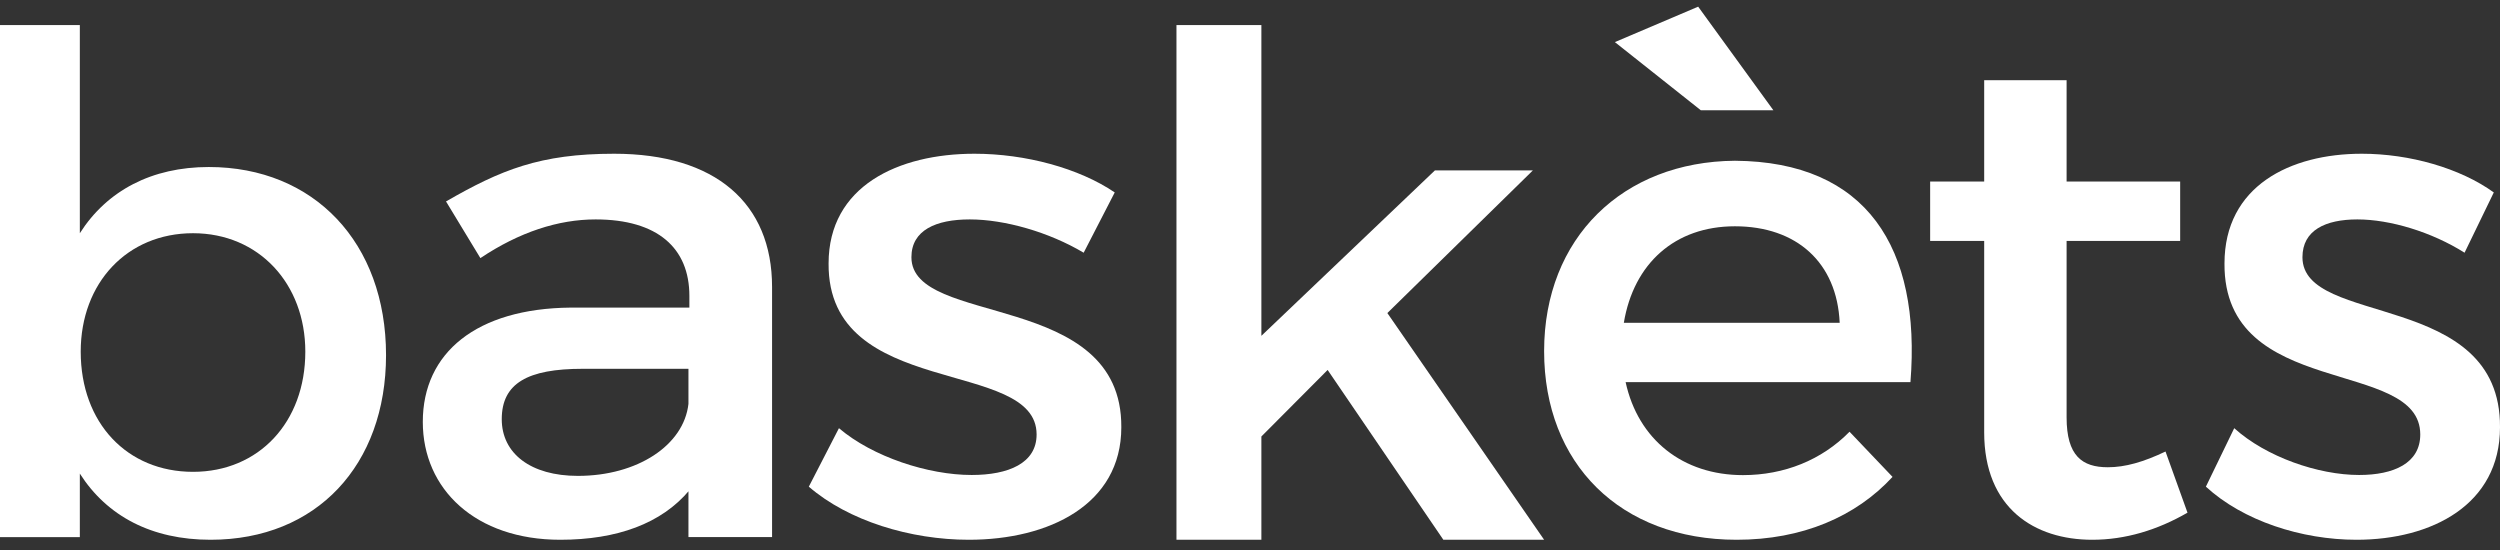
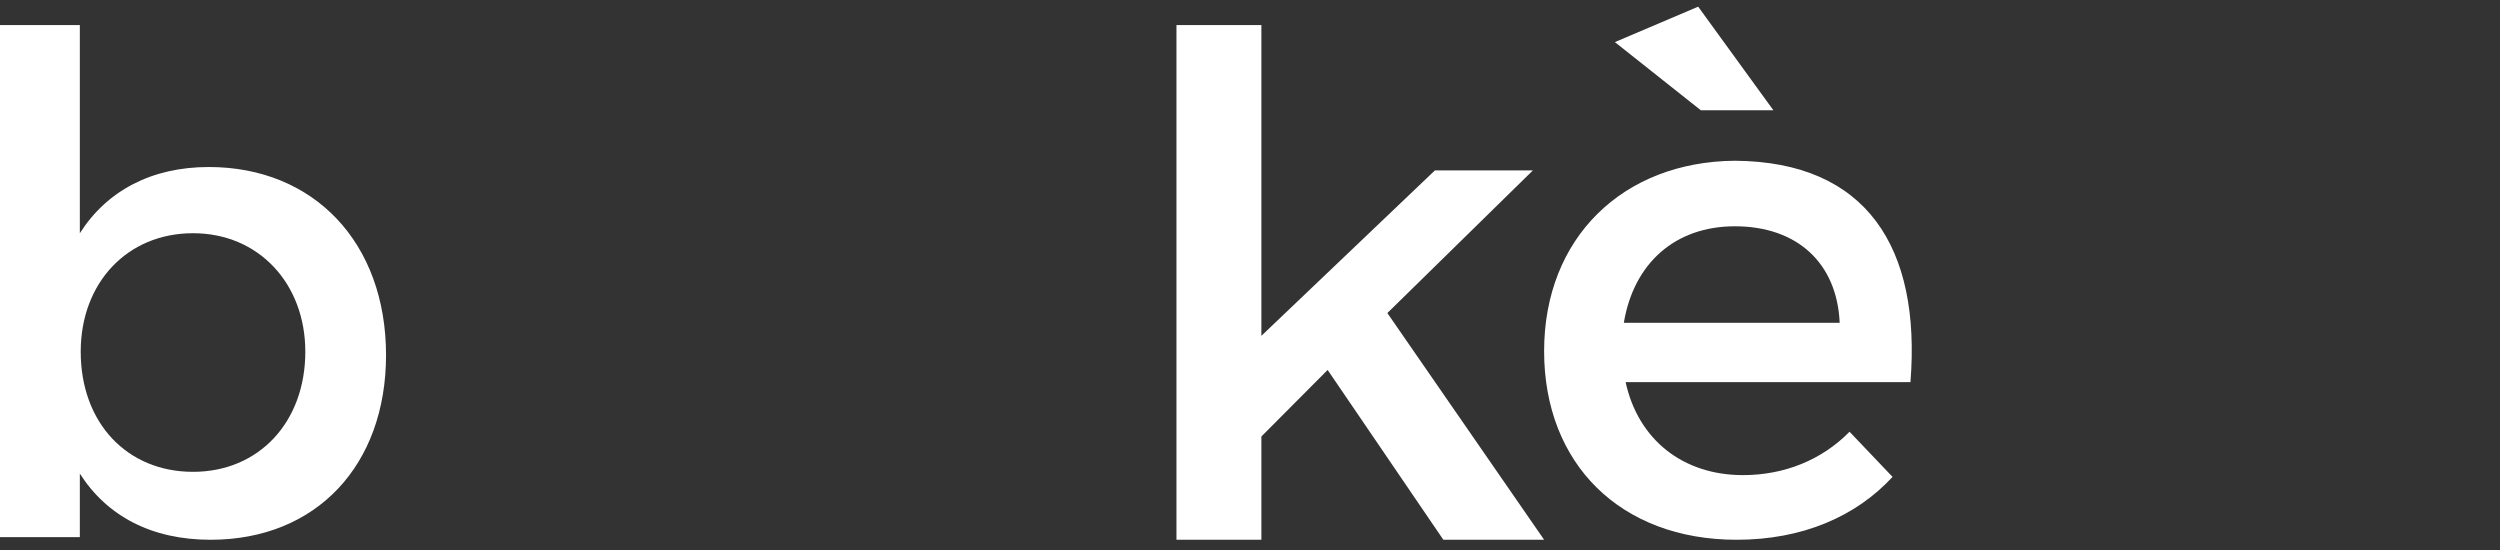
<svg xmlns="http://www.w3.org/2000/svg" fill="none" viewBox="0 0 150 33" height="33" width="150">
  <rect x="0" y="0" width="150" height="33" fill="#333333" stroke="none" />
  <g id="Group 1852">
    <path fill="white" d="M23.162 21.308C23.162 27.892 19.003 32.386 12.634 32.386C9.107 32.386 6.422 30.975 4.79 28.415V32.229H0V1.504H4.79V13.993C6.422 11.432 9.107 10.021 12.528 10.021C18.845 10.021 23.162 14.568 23.162 21.308ZM18.319 21.099C18.319 17.023 15.529 13.993 11.581 13.993C7.633 13.993 4.843 16.971 4.843 21.099C4.843 25.384 7.633 28.31 11.581 28.31C15.529 28.31 18.319 25.332 18.319 21.099Z" id="Vector" />
-     <path fill="white" d="M41.363 29.416C39.691 31.414 37.016 32.386 33.616 32.386C28.544 32.386 25.368 29.362 25.368 25.313C25.368 21.156 28.6 18.51 34.229 18.456H41.363V17.755C41.363 14.893 39.468 13.165 35.734 13.165C33.505 13.165 31.164 13.921 28.823 15.487L26.761 12.086C30.049 10.196 32.39 9.224 36.849 9.224C42.924 9.224 46.324 12.194 46.324 17.215V32.224H41.307V29.416H41.363ZM41.307 24.233V22.128H34.954C31.666 22.128 30.105 22.992 30.105 25.151C30.105 27.203 31.833 28.553 34.675 28.553C38.242 28.553 41.029 26.717 41.307 24.233Z" id="Vector_2" />
-     <path fill="white" d="M66.884 11.546L65.02 15.163C62.931 13.921 60.276 13.165 58.187 13.165C56.154 13.165 54.685 13.813 54.685 15.433C54.685 19.644 67.336 17.377 67.279 25.637C67.279 30.28 62.931 32.386 58.13 32.386C54.629 32.386 50.901 31.252 48.529 29.2L50.337 25.691C52.37 27.419 55.702 28.499 58.3 28.499C60.502 28.499 62.196 27.797 62.196 26.069C62.196 21.426 49.659 24.017 49.715 15.811C49.715 11.168 53.894 9.224 58.469 9.224C61.519 9.224 64.738 10.088 66.884 11.546Z" id="Vector_3" />
    <path fill="white" d="M75.683 26.189V32.386H70.588V1.504H75.683V20.149L86.097 10.222H91.975L83.241 18.783L92.647 32.386H86.601L79.658 22.197L75.683 26.189Z" id="Vector_4" />
    <path fill="white" d="M114.627 22.928H97.537C98.29 26.382 100.977 28.507 104.577 28.507C107.049 28.507 109.306 27.604 110.972 25.904L113.552 28.613C111.348 31.004 108.124 32.386 104.201 32.386C97.215 32.386 92.647 27.816 92.647 21.069C92.647 14.268 97.376 9.698 104.094 9.645C111.993 9.698 115.272 14.852 114.627 22.928ZM96.892 2.526L101.89 0.4L106.404 6.617H102.051L96.892 2.526ZM110.381 19.368C110.22 15.755 107.802 13.577 104.094 13.577C100.493 13.577 98.021 15.809 97.43 19.368H110.381Z" id="Vector_5" />
-     <path fill="white" d="M131.25 30.76C129.436 31.809 127.513 32.386 125.535 32.386C122.073 32.386 119.051 30.498 119.051 25.938V14.457H115.809V10.893H119.051V4.812H123.996V10.893H130.81V14.457H123.996V25.047C123.996 27.353 124.93 28.035 126.469 28.035C127.513 28.035 128.612 27.72 129.931 27.091L131.25 30.76Z" id="Vector_6" />
-     <path fill="white" d="M149.628 11.546L147.874 15.163C145.907 13.921 143.409 13.165 141.442 13.165C139.529 13.165 138.147 13.813 138.147 15.433C138.147 19.644 150.053 17.377 150 25.637C150 30.28 145.907 32.386 141.389 32.386C138.094 32.386 134.585 31.252 132.353 29.2L134.054 25.691C135.967 27.419 139.103 28.499 141.549 28.499C143.621 28.499 145.216 27.797 145.216 26.069C145.216 21.426 133.416 24.017 133.469 15.811C133.469 11.168 137.403 9.224 141.708 9.224C144.578 9.224 147.608 10.088 149.628 11.546Z" id="Vector_7" />
  </g>
</svg>